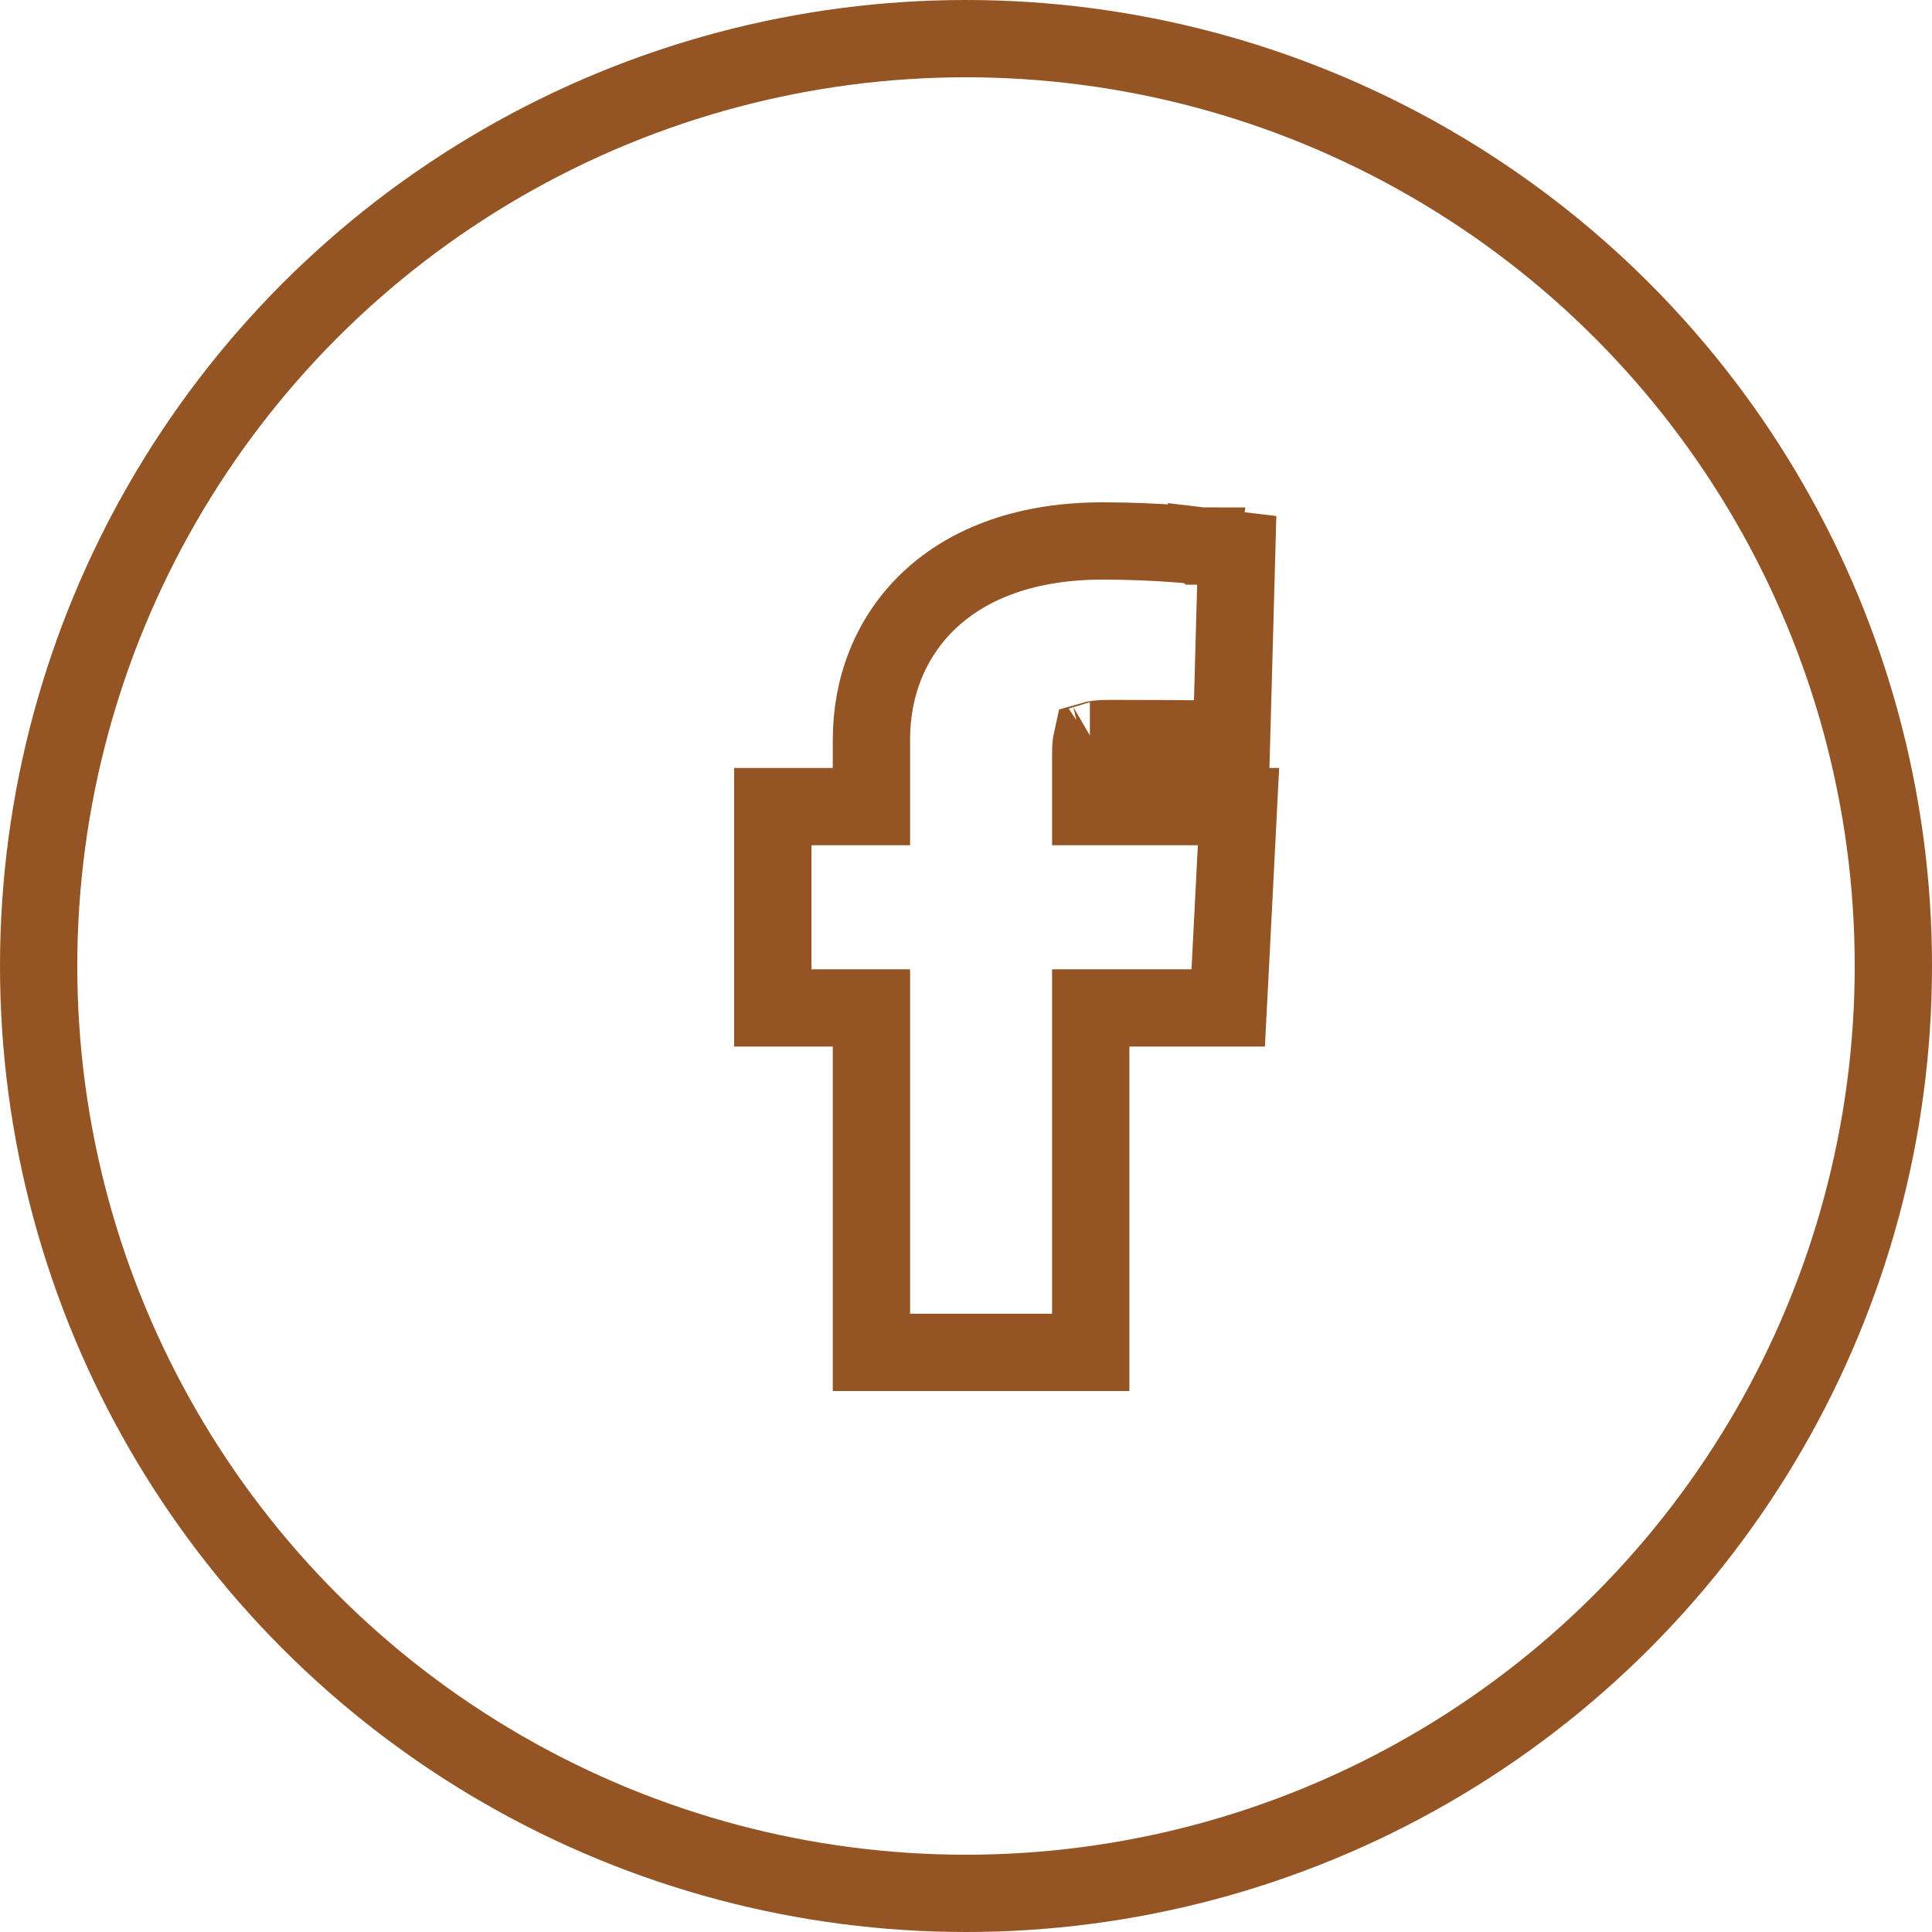
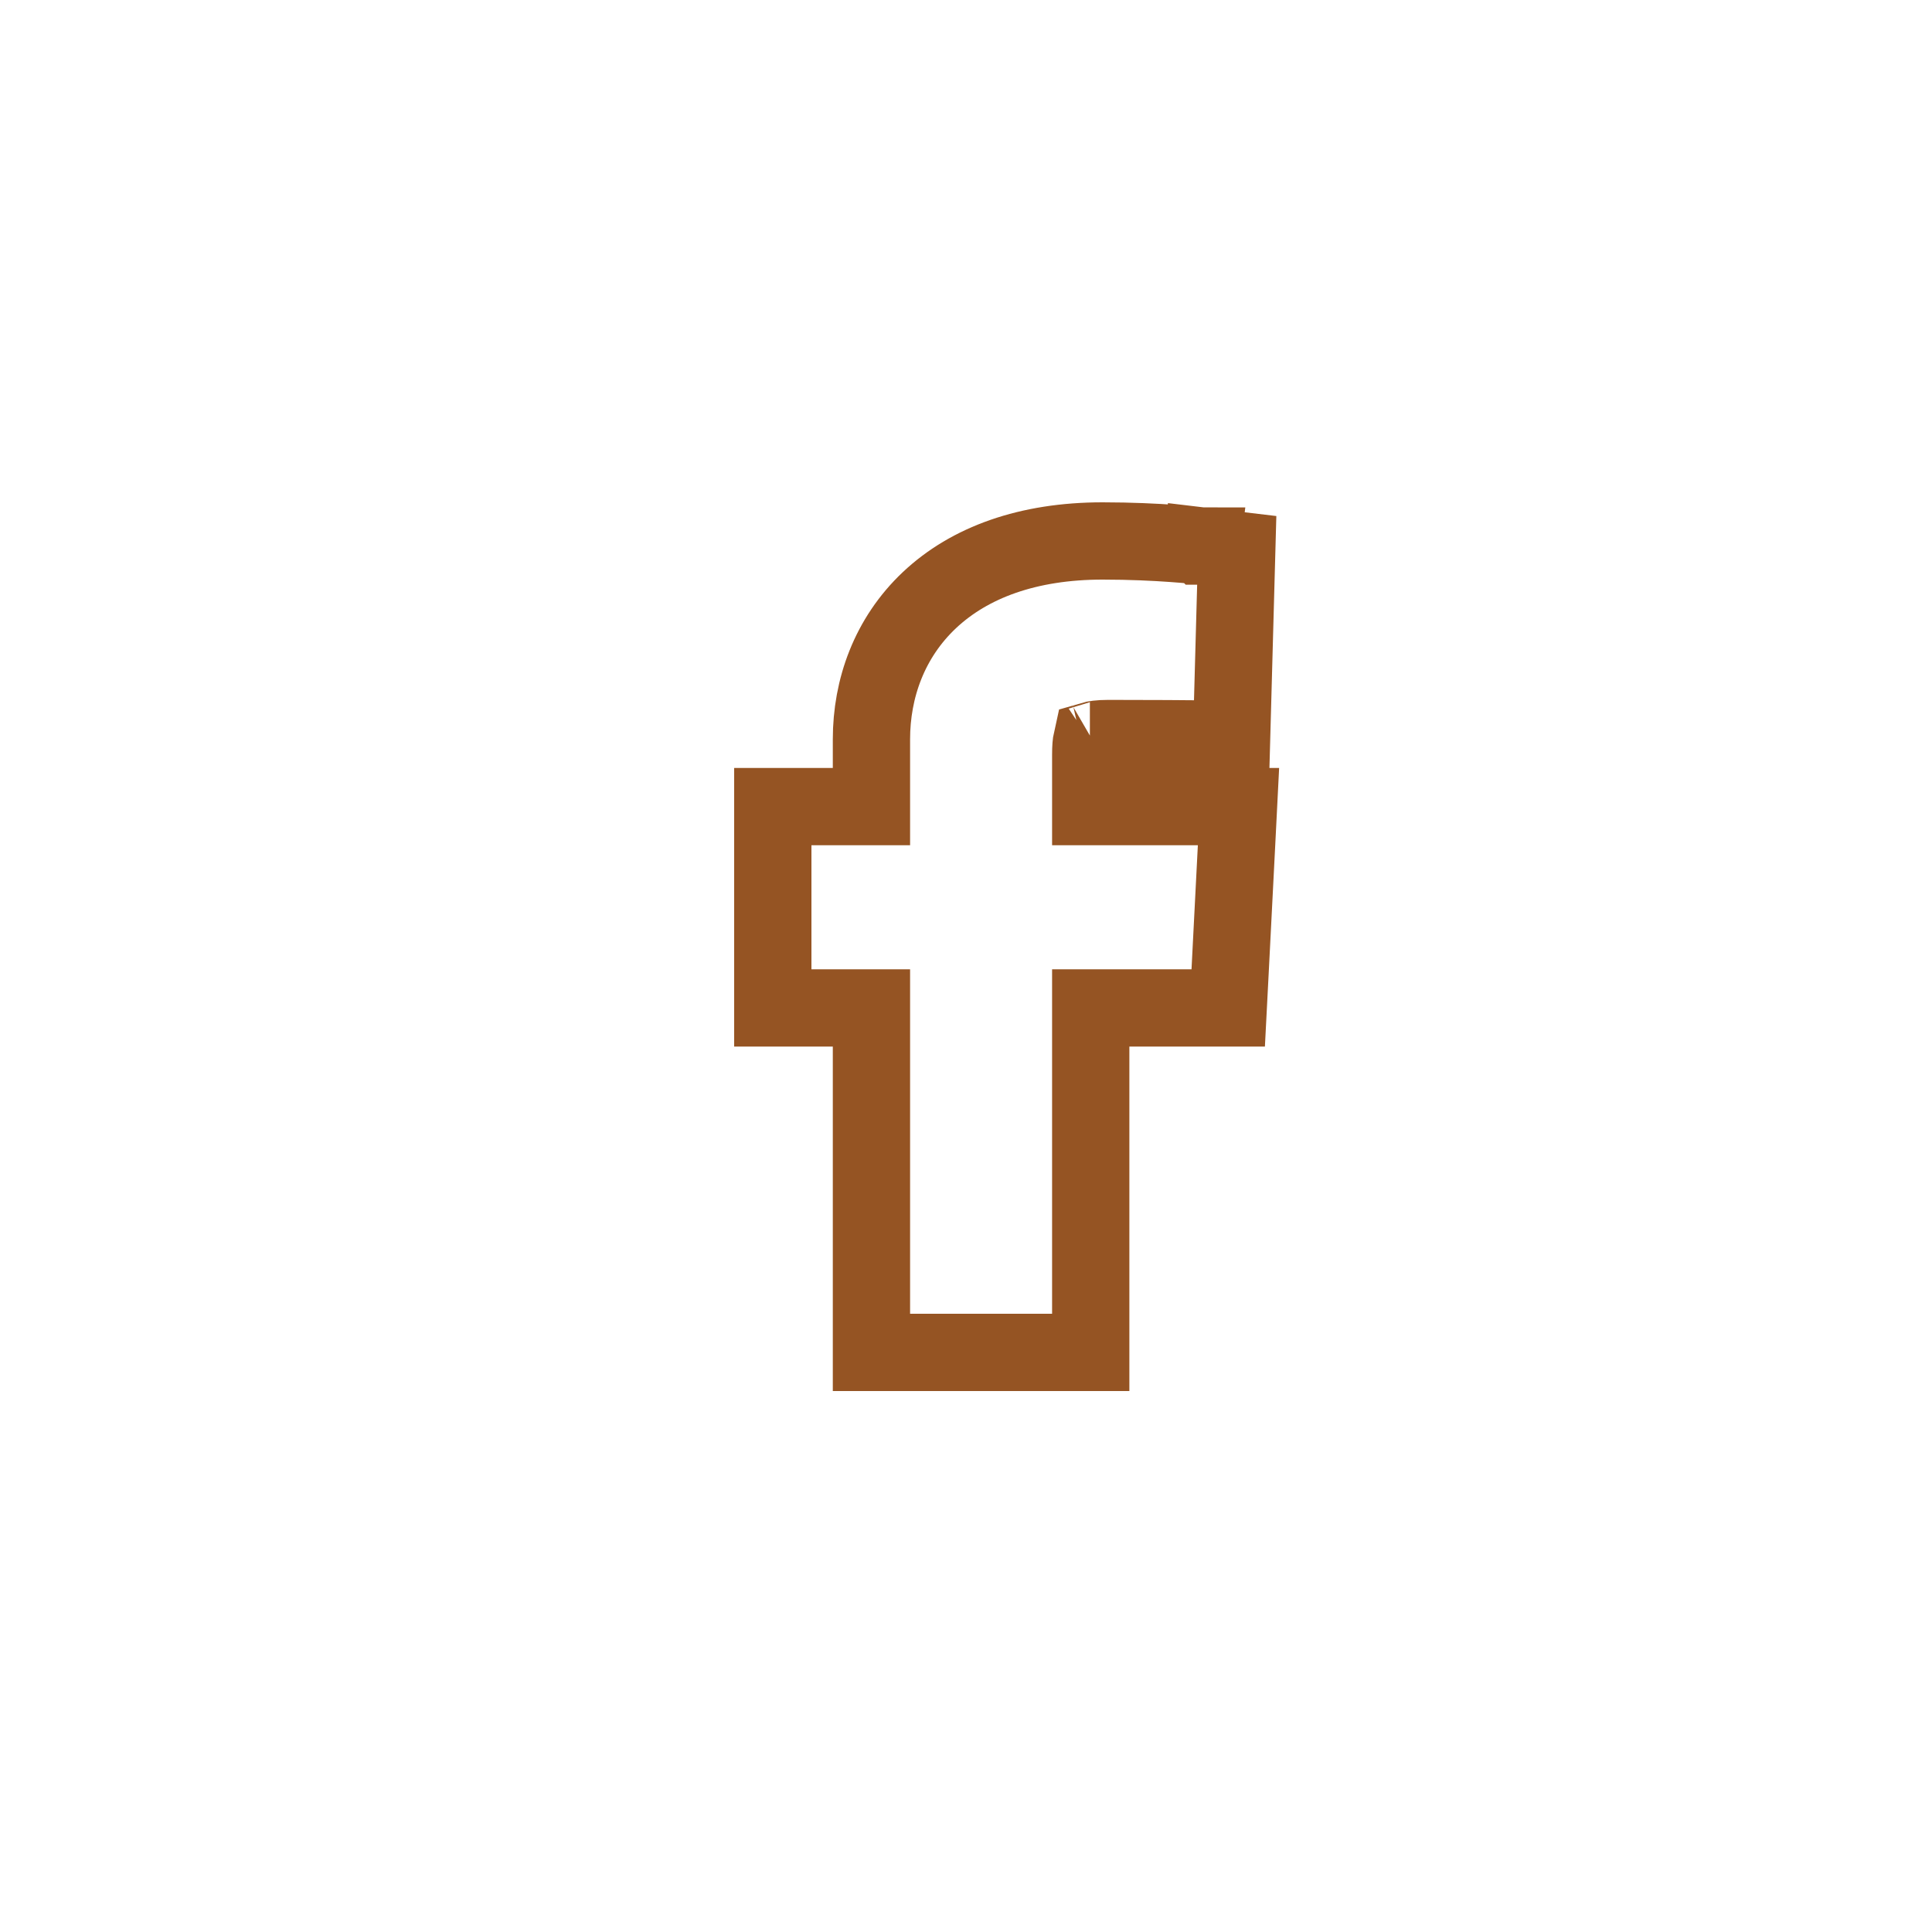
<svg xmlns="http://www.w3.org/2000/svg" width="50" height="50" viewBox="0 0 50 50" fill="none">
  <path d="M22.553 34V35H23.553H27.228H28.228V34V26.085H30.836H31.786L31.835 25.136L31.999 21.926L32.052 20.875H31H28.228V19.531C28.228 19.342 28.239 19.226 28.255 19.155C28.316 19.137 28.444 19.113 28.682 19.113C29.258 19.113 29.811 19.115 30.219 19.117C30.424 19.119 30.592 19.12 30.709 19.121L30.844 19.122L30.88 19.122L30.889 19.122L30.891 19.122L30.891 19.122L30.891 19.122H30.891L31.873 19.131L31.9 18.149L31.982 15.152L32.007 14.24L31.101 14.132L30.982 15.124C31.101 14.132 31.101 14.132 31.101 14.132L31.101 14.132L31.1 14.132L31.099 14.131L31.096 14.131L31.084 14.13L31.044 14.125C31.009 14.121 30.959 14.116 30.895 14.11C30.768 14.097 30.585 14.081 30.358 14.065C29.903 14.032 29.267 14 28.535 14C26.608 14 25.095 14.552 24.055 15.53C23.016 16.509 22.553 17.82 22.553 19.133V20.875H21H20V21.875V25.085V26.085H21H22.553V34ZM28.206 19.173C28.206 19.173 28.208 19.172 28.212 19.17C28.209 19.172 28.207 19.173 28.206 19.173Z" stroke="#955423" stroke-width="2" />
-   <circle cx="25" cy="25" r="24" stroke="#955423" stroke-width="2" />
</svg>